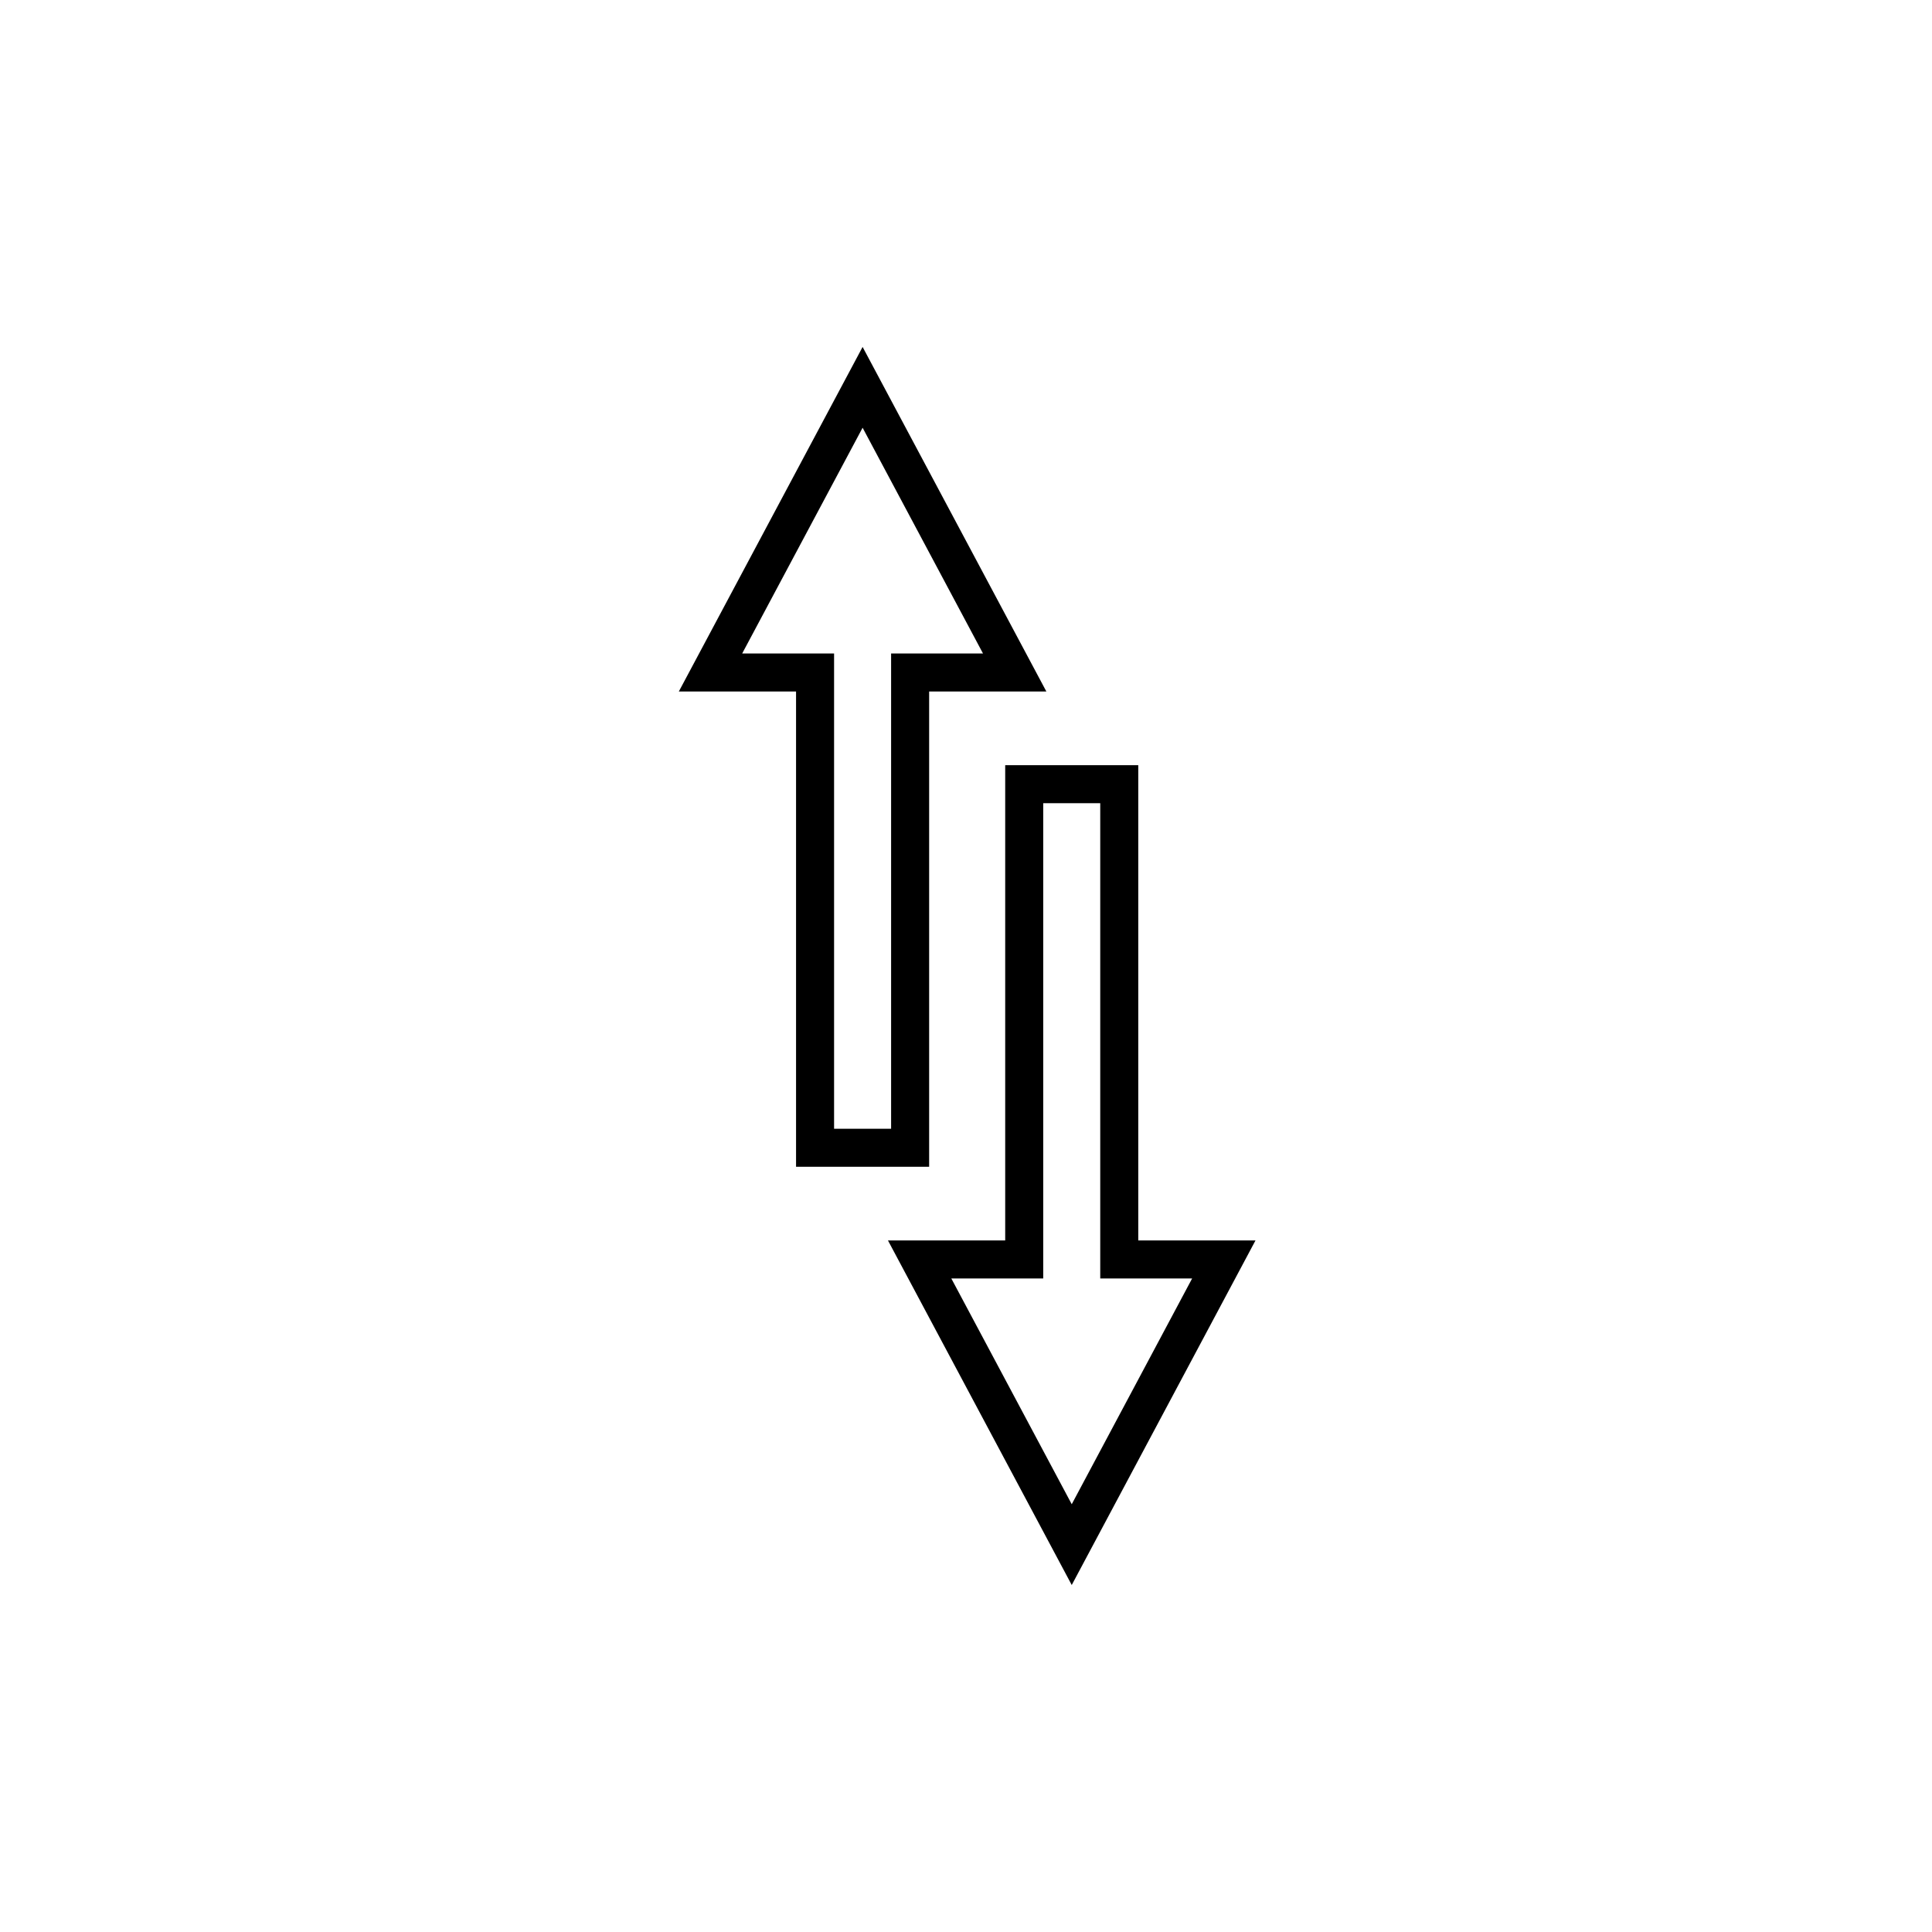
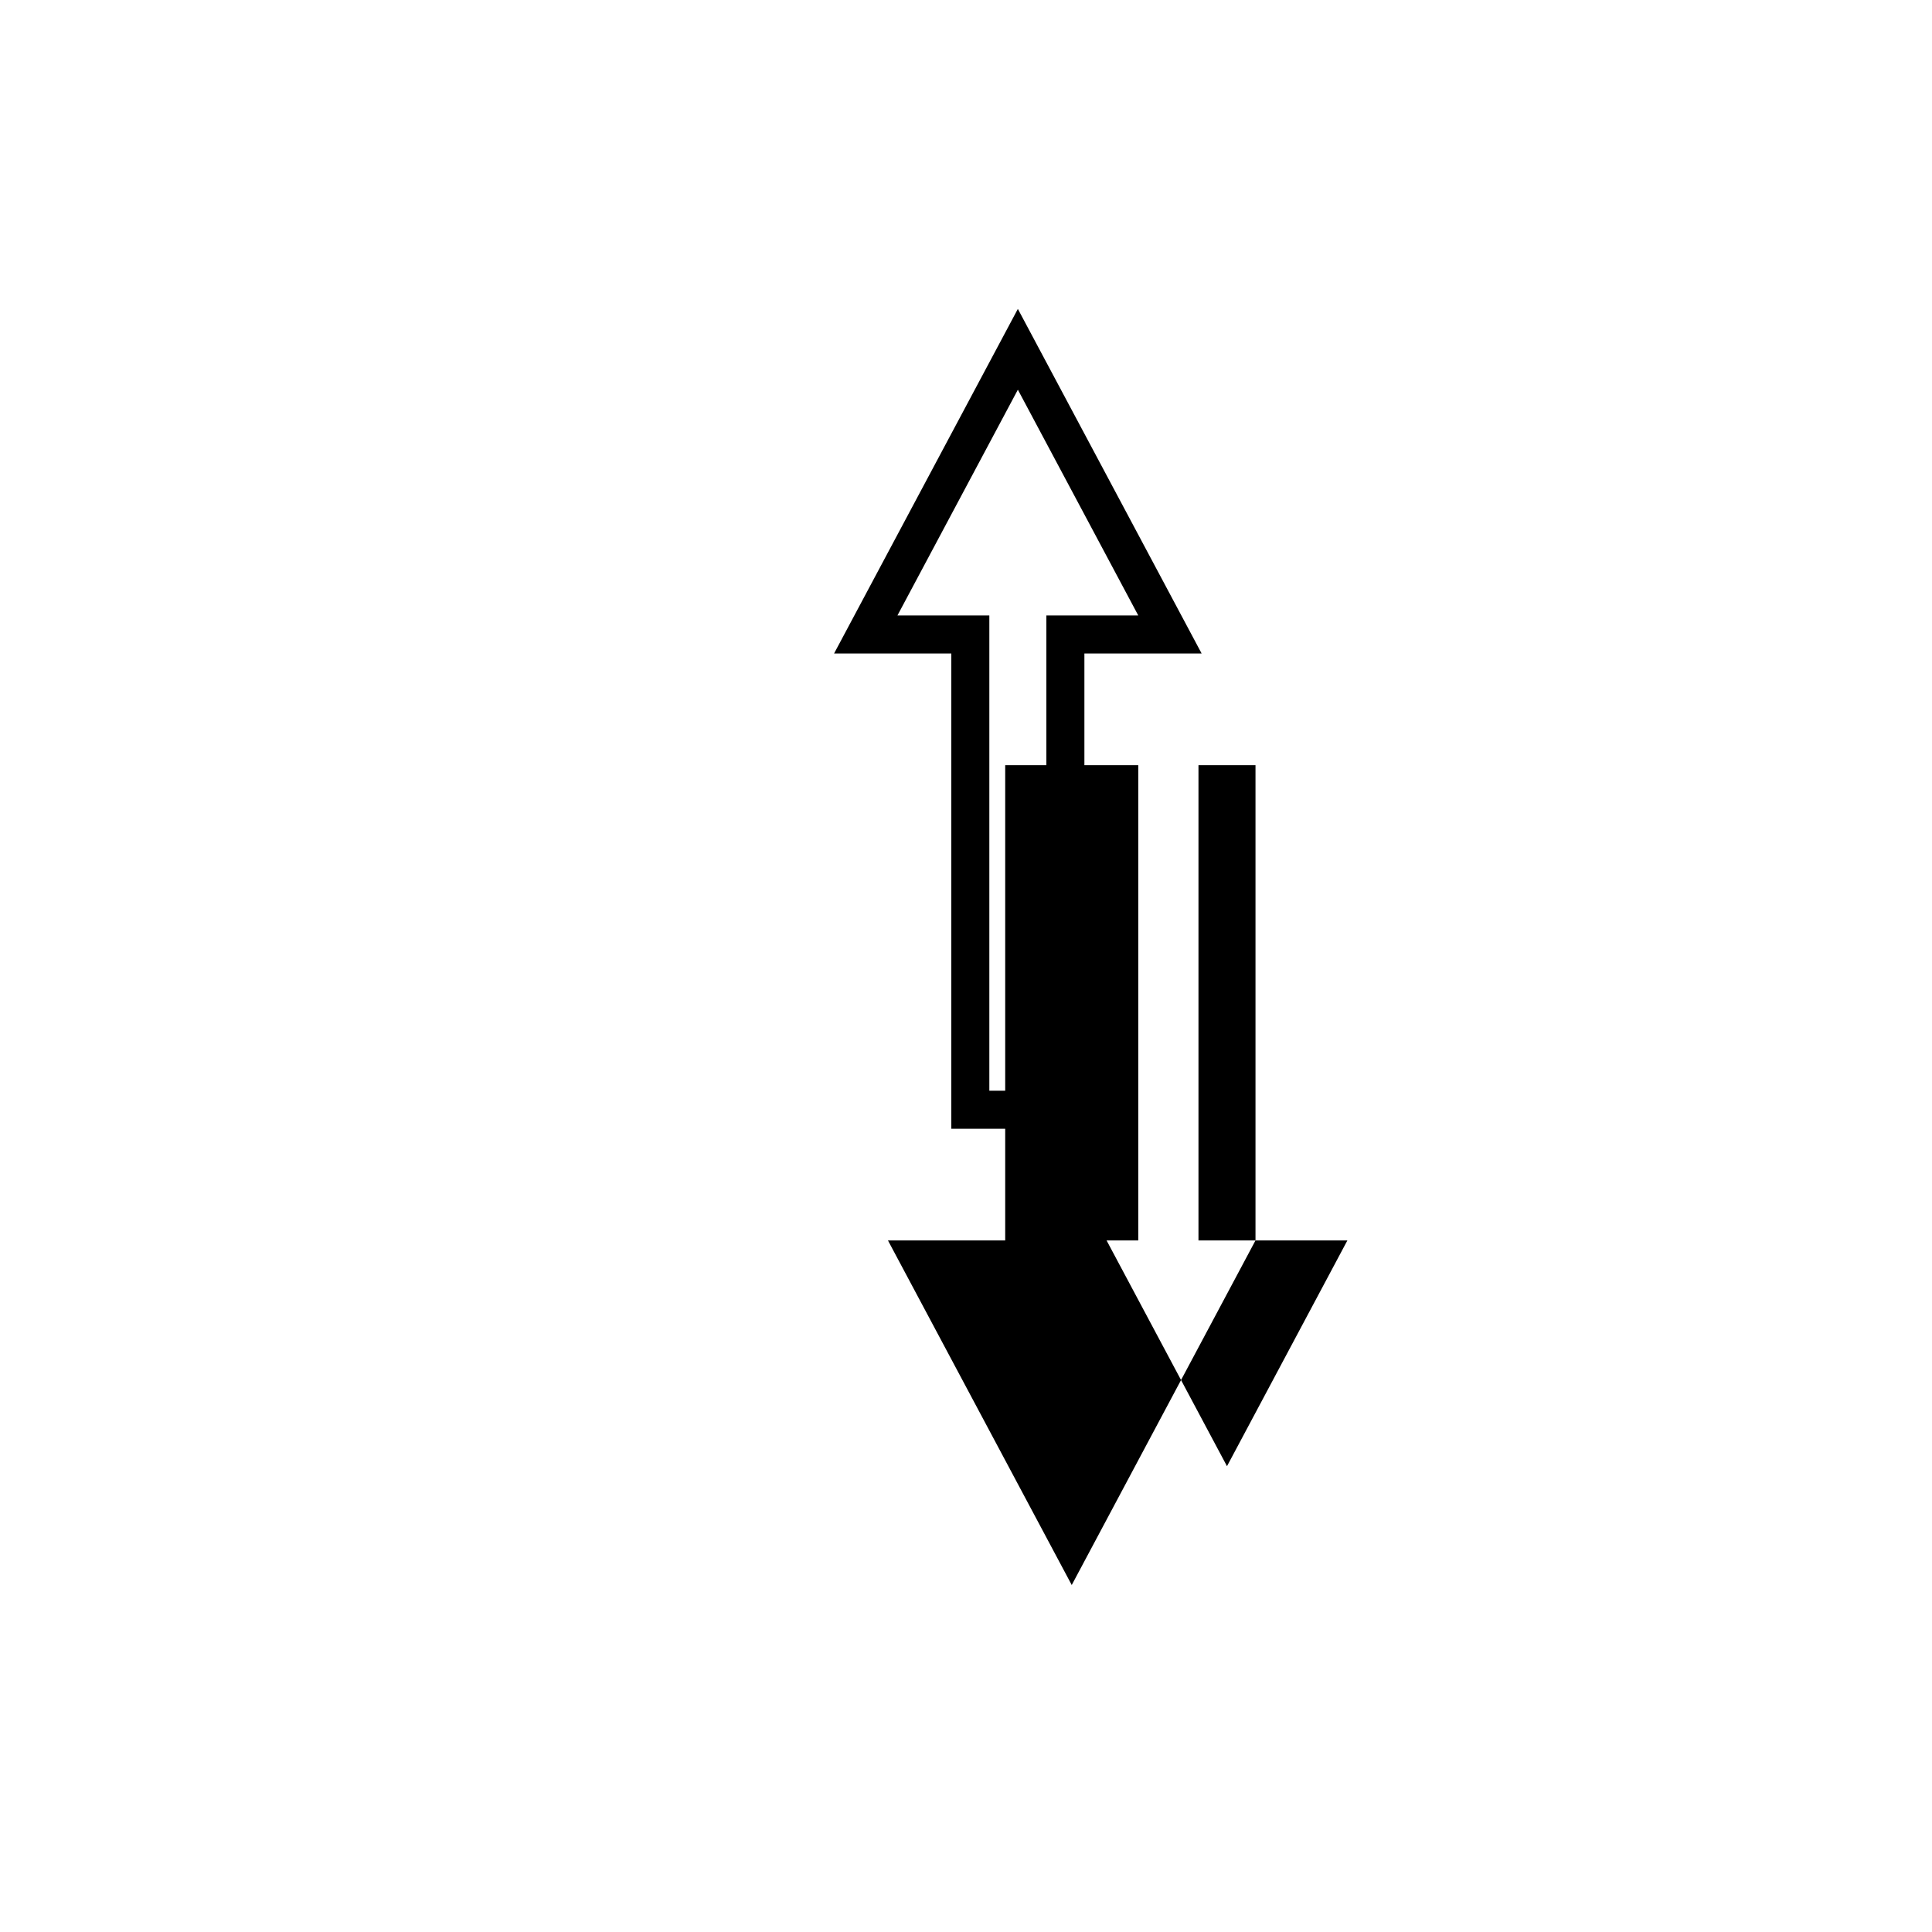
<svg xmlns="http://www.w3.org/2000/svg" fill="#000000" width="800px" height="800px" version="1.1" viewBox="144 144 512 512">
-   <path d="m476.72 472.73-48.699 91.316-48.703-91.316h31.07v-125.95h35.266v125.95zm-41.145 10.078v-125.95h-15.113v125.95h-24.352l31.91 59.828 31.906-59.828zm-111.68-155.55 48.703-91.316 48.699 91.316h-31.066v125.95h-35.27v-125.95zm41.145-10.078v125.95h15.113v-125.95h24.352l-31.906-59.824-31.91 59.824z" />
+   <path d="m476.72 472.73-48.699 91.316-48.703-91.316h31.07v-125.95h35.266v125.95zv-125.95h-15.113v125.95h-24.352l31.91 59.828 31.906-59.828zm-111.68-155.55 48.703-91.316 48.699 91.316h-31.066v125.95h-35.27v-125.95zm41.145-10.078v125.95h15.113v-125.95h24.352l-31.906-59.824-31.91 59.824z" />
</svg>